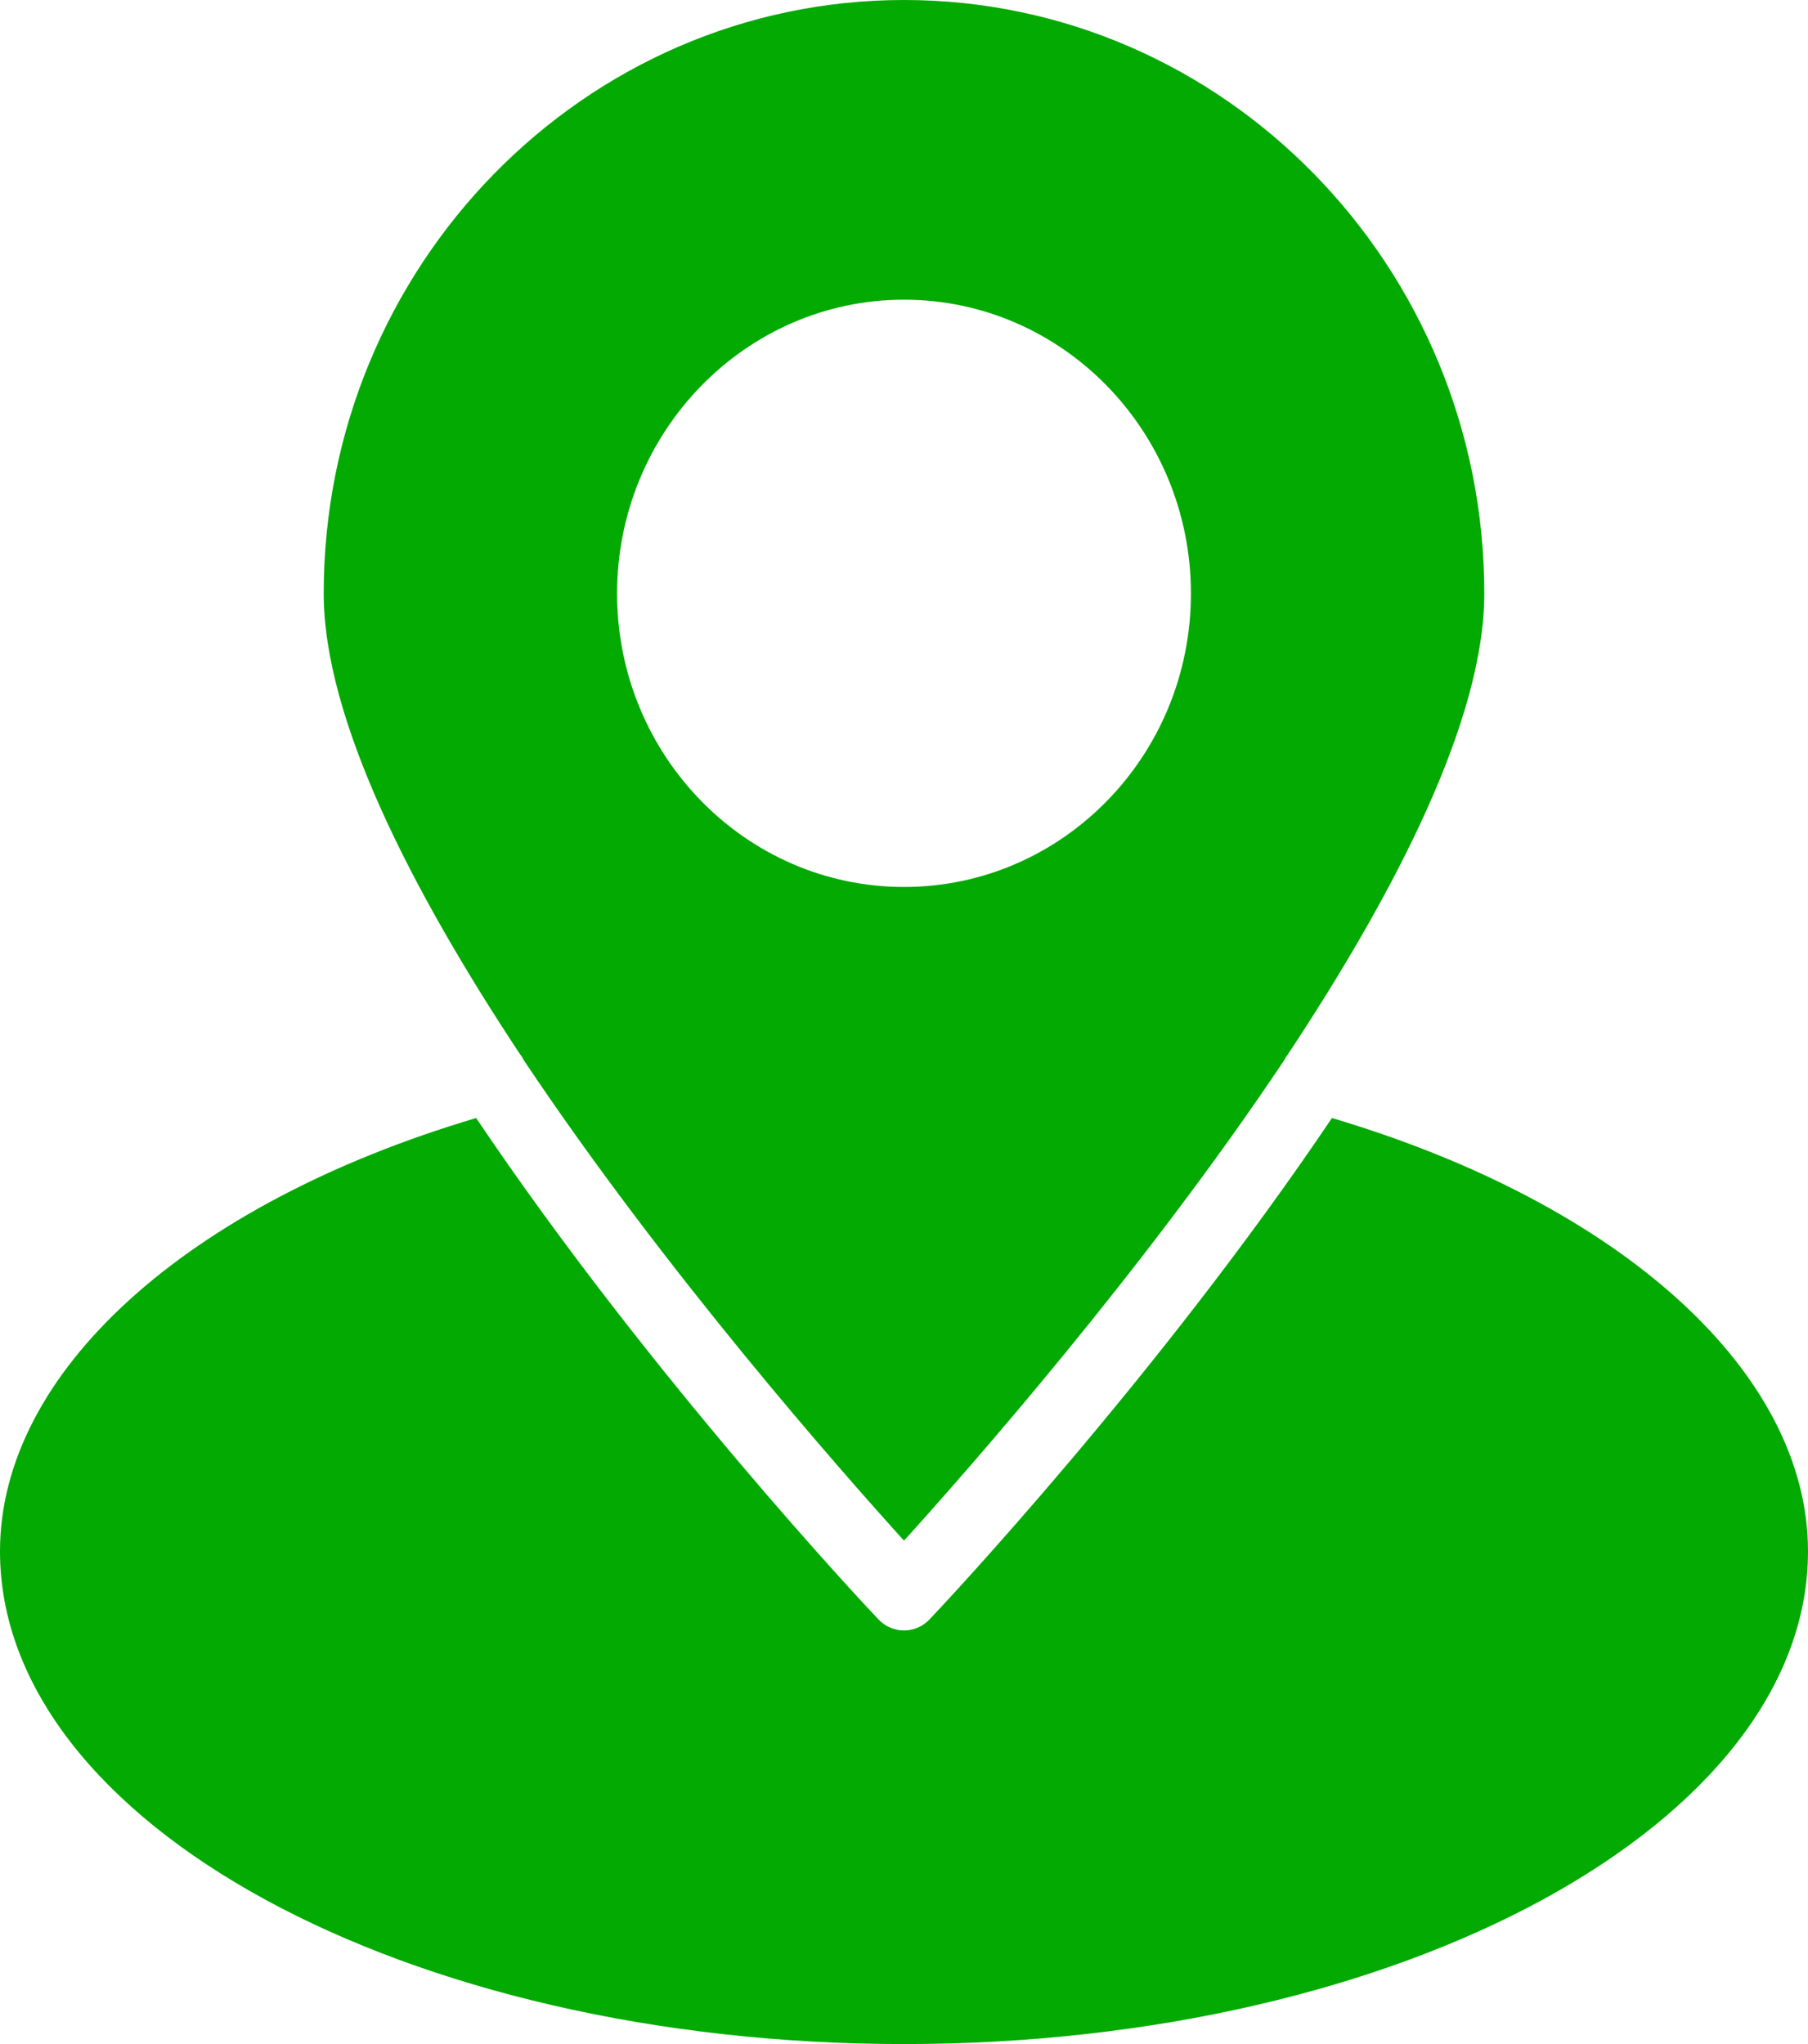
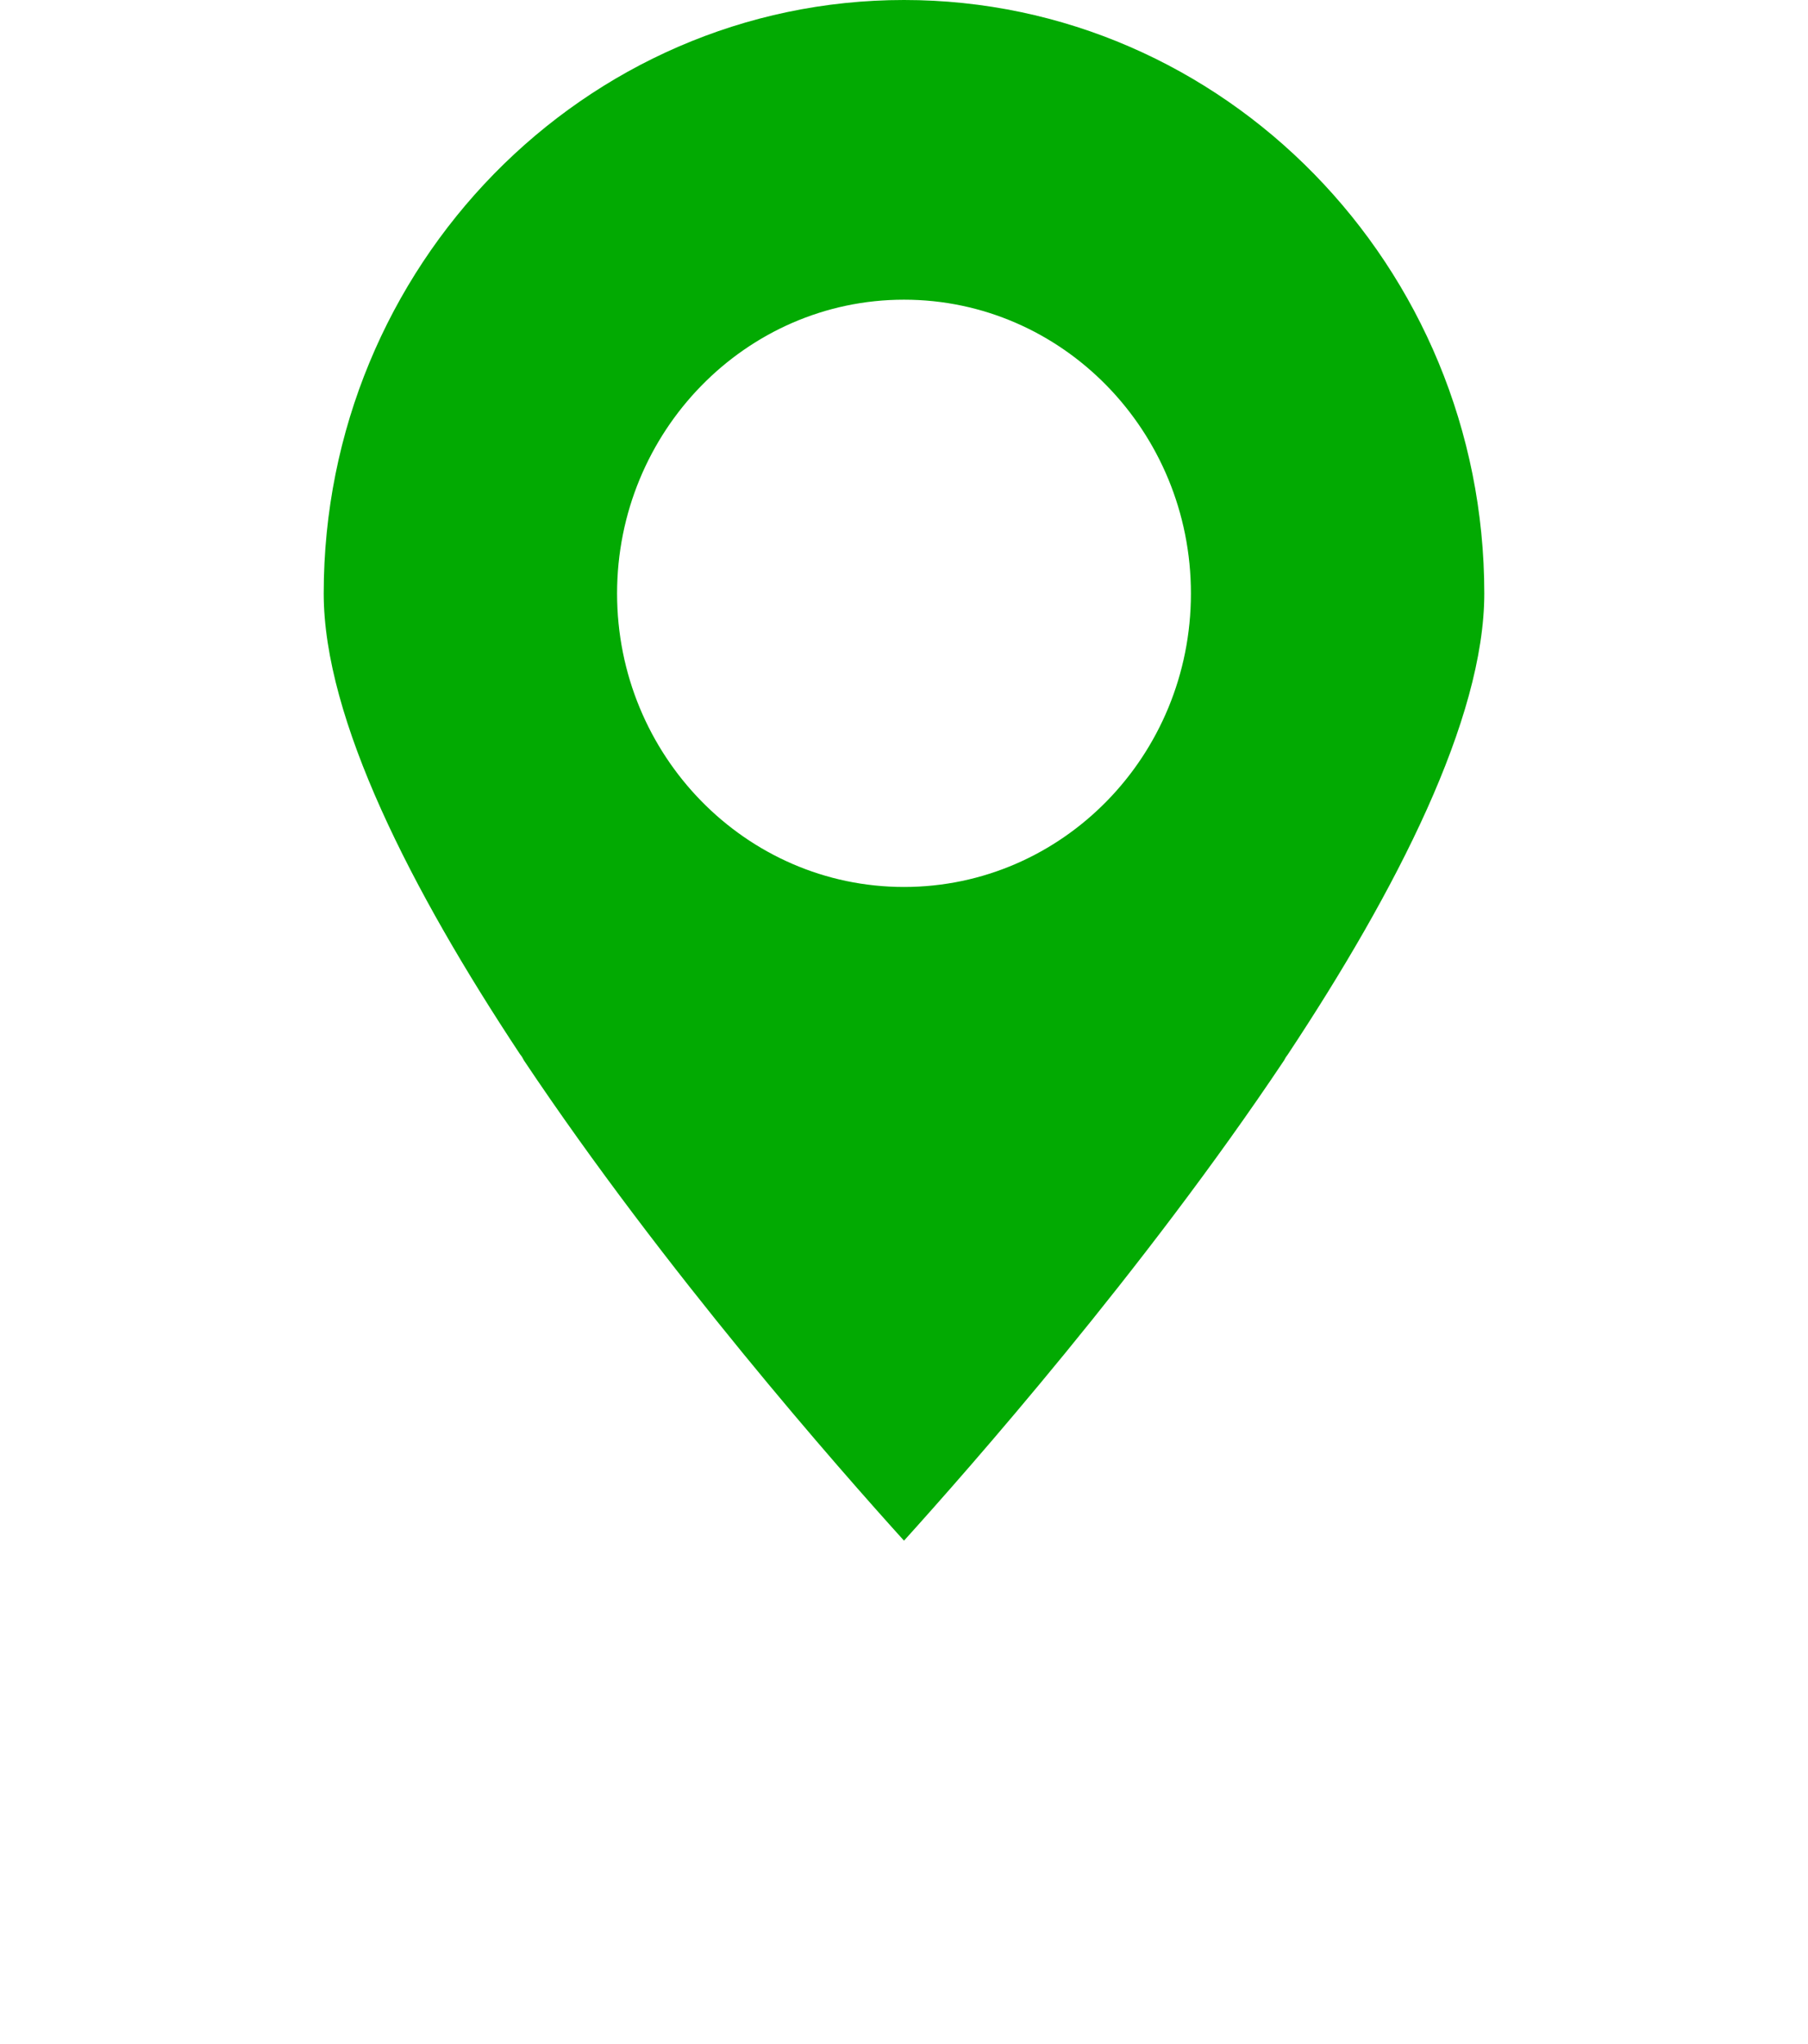
<svg xmlns="http://www.w3.org/2000/svg" width="23" height="26" viewBox="0 0 23 26" fill="none">
  <path d="M6.665 13.488C8.458 16.171 10.678 18.688 11.5 19.597C12.322 18.687 14.542 16.171 16.335 13.488C16.349 13.46 16.363 13.437 16.385 13.409C17.765 11.324 18.882 9.146 18.882 7.549C18.882 3.384 15.568 0 11.5 0C7.432 0 4.118 3.385 4.118 7.549C4.118 9.146 5.235 11.324 6.615 13.409C6.638 13.437 6.651 13.46 6.665 13.488H6.665ZM11.5 3.812C13.516 3.812 15.15 5.488 15.15 7.549C15.15 9.611 13.516 11.282 11.5 11.282C9.484 11.282 7.85 9.606 7.85 7.549C7.85 5.493 9.484 3.812 11.5 3.812Z" fill="#02AA02" />
-   <path d="M23 19.732C23 17.462 20.635 15.317 16.944 14.221C14.737 17.499 12.018 20.396 11.827 20.596C11.741 20.688 11.623 20.739 11.5 20.739C11.377 20.739 11.259 20.688 11.173 20.596C10.982 20.396 8.263 17.499 6.057 14.221C2.365 15.317 0 17.462 0 19.732C0 23.186 5.158 26 11.5 26C17.843 26 23 23.186 23 19.732Z" fill="#02AA02" />
</svg>